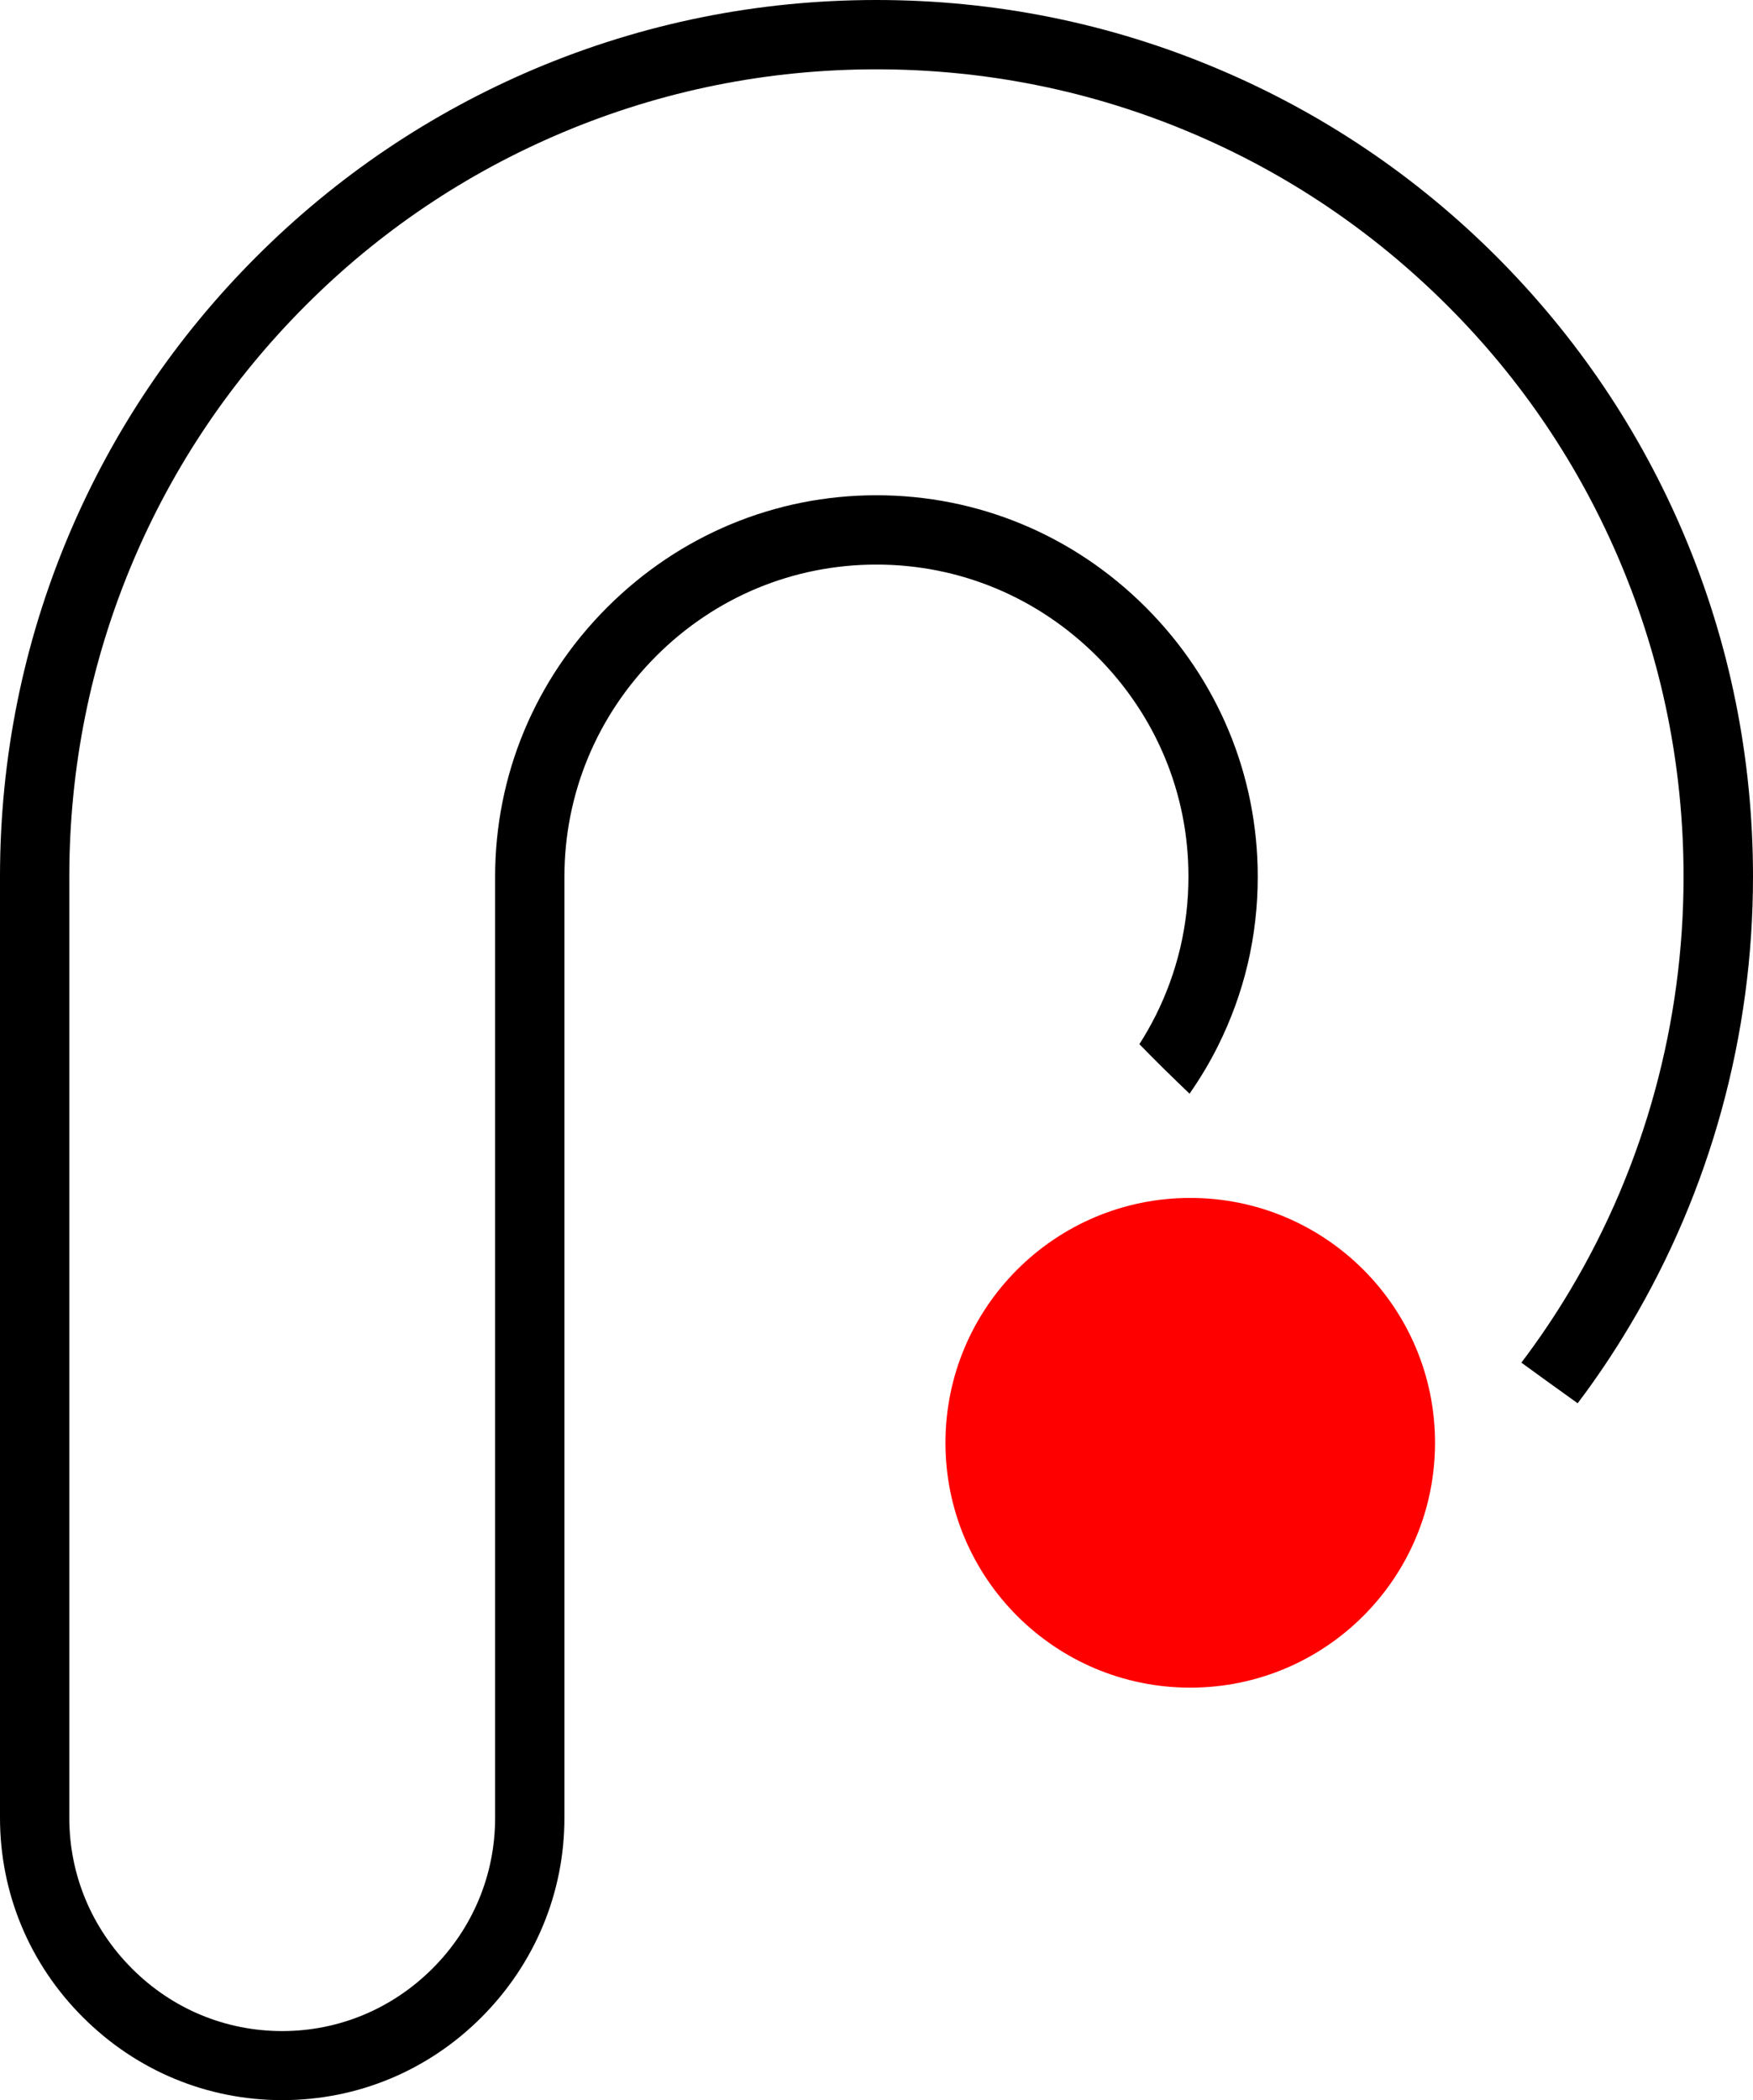
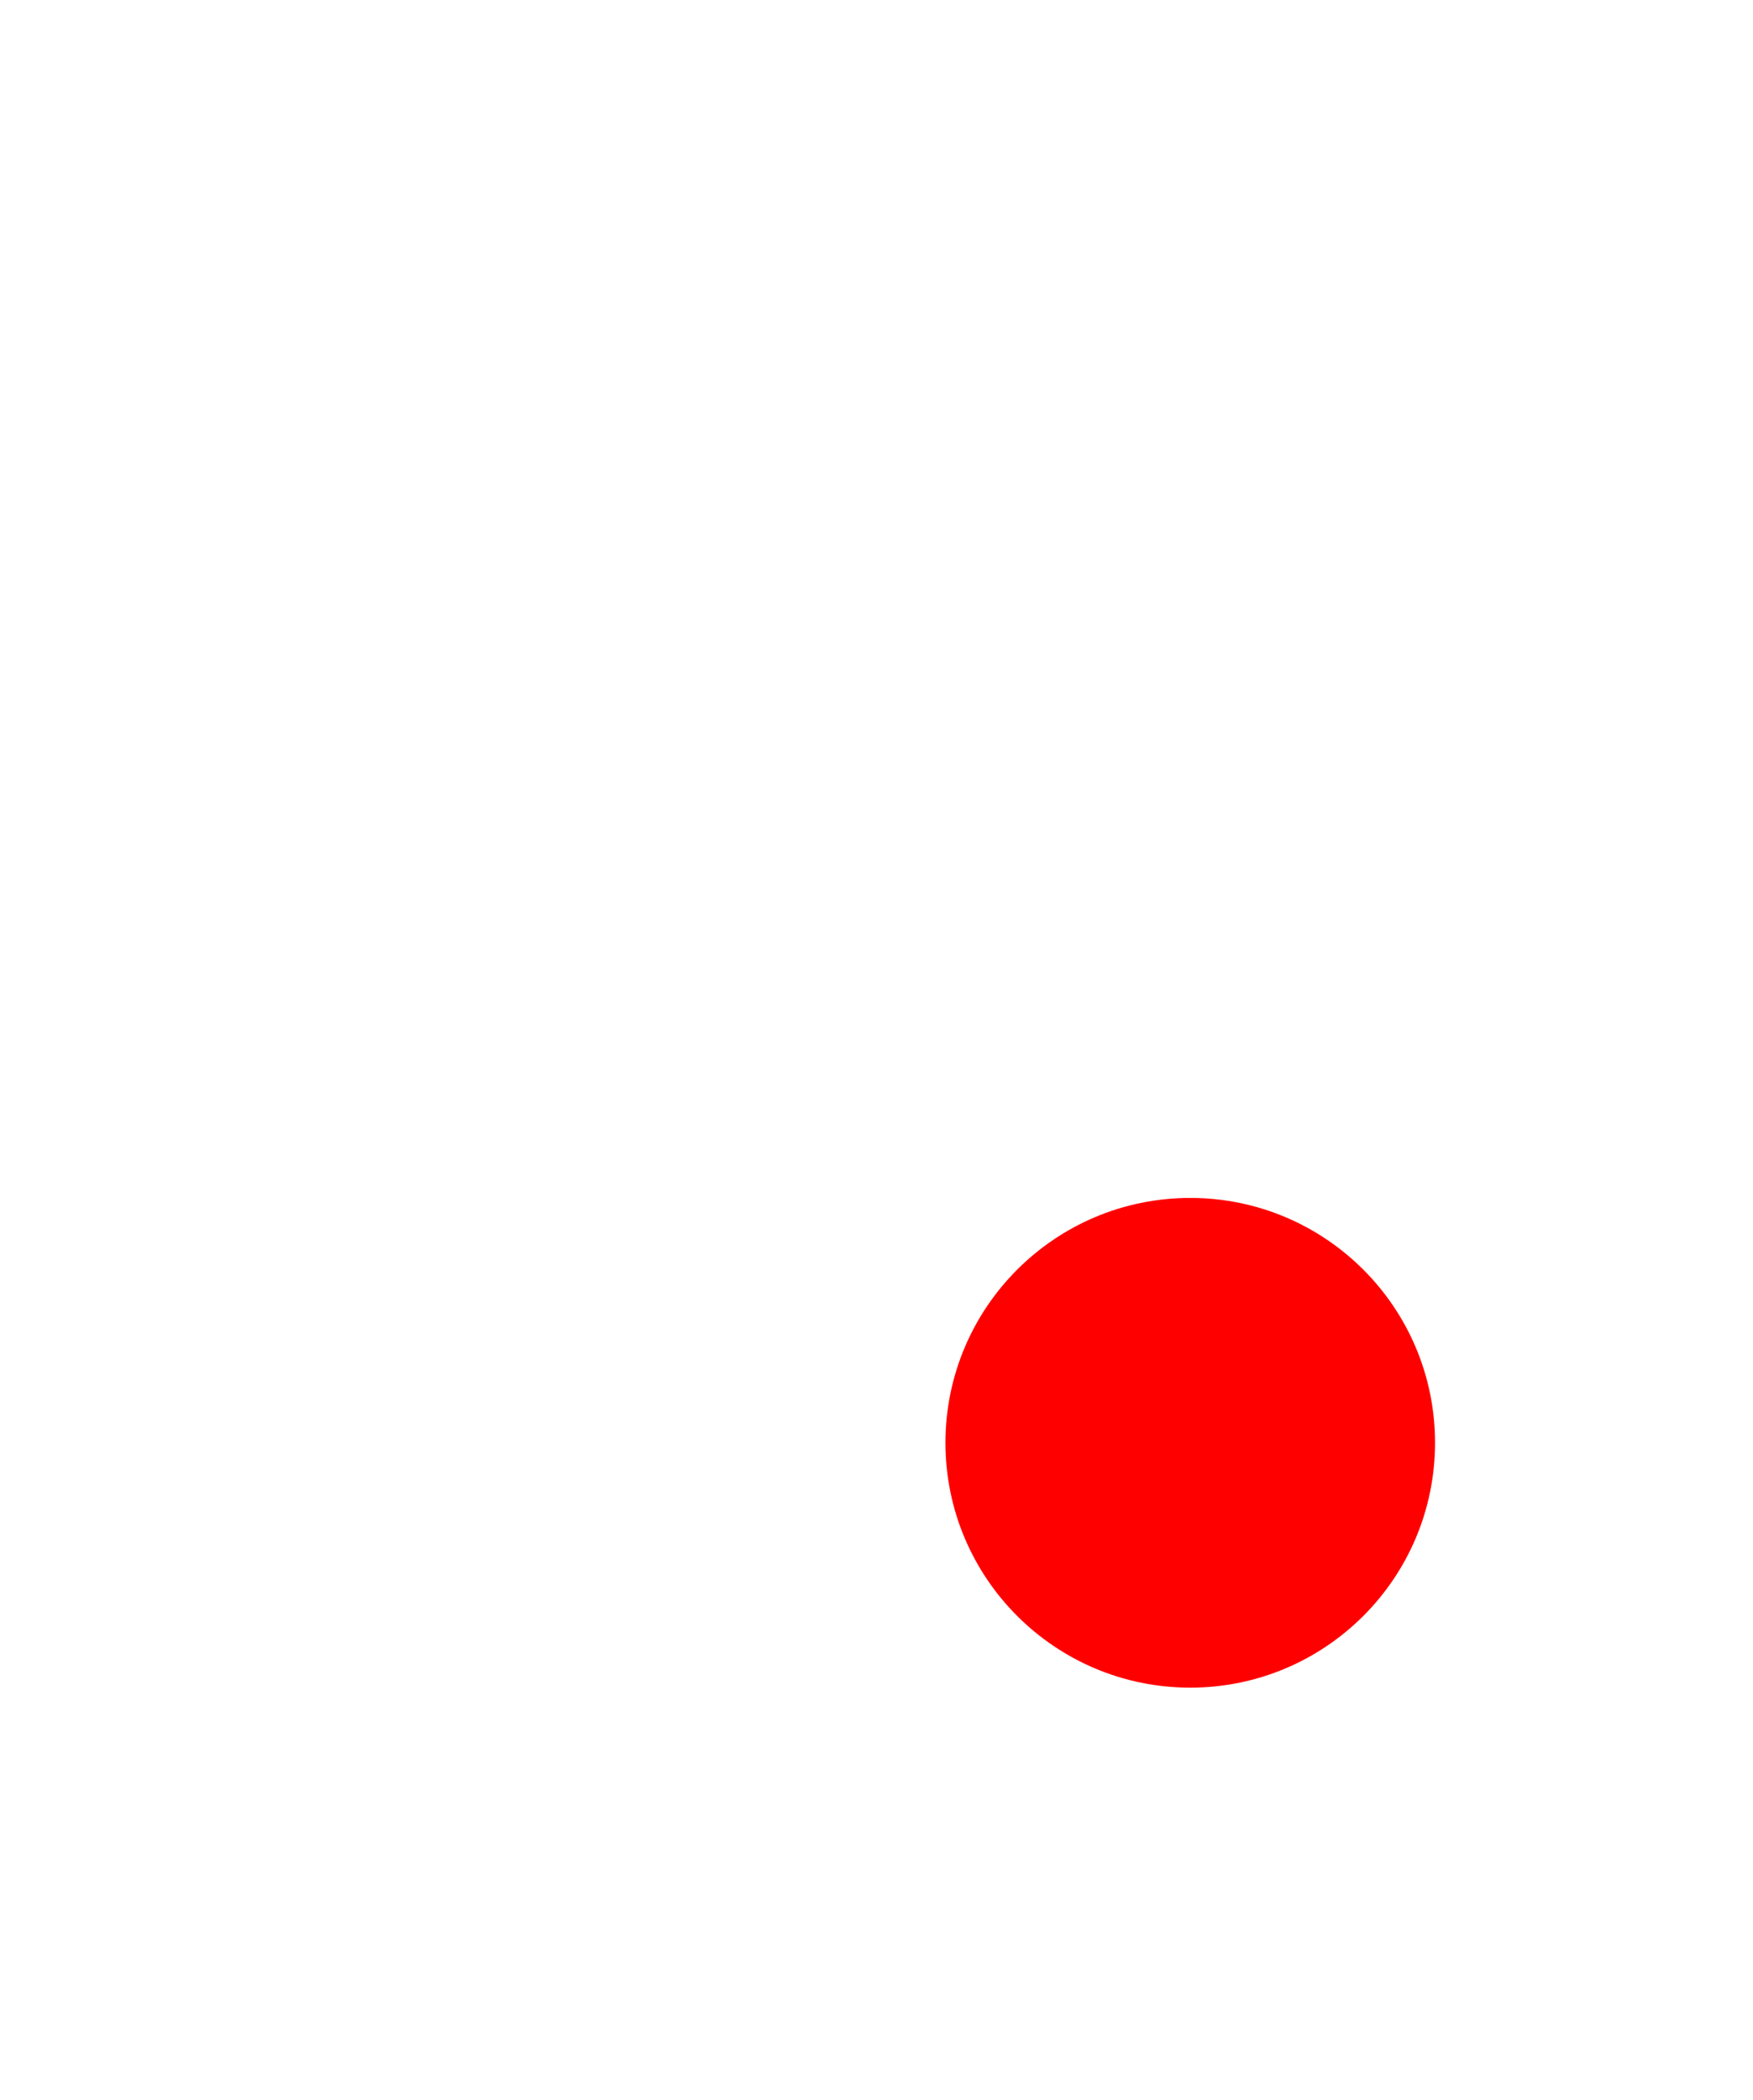
<svg xmlns="http://www.w3.org/2000/svg" version="1.1" id="Layer_1" x="0px" y="0px" viewBox="0 0 1264.7 1514.8" style="enable-background:new 0 0 1264.7 1514.8;" xml:space="preserve">
  <style type="text/css"> .st0{fill:#FF0000;} </style>
-   <path d="M857.4,632.3c0,35.1-8,68.8-23.6,100.1c-3.6,7.1-7.5,14-11.8,20.7c5.9,6,11.8,12,17.8,17.9c6.1,6,12.2,11.9,18.4,17.8 c7.6-10.9,14.4-22.2,20.3-34c19.2-38.3,28.9-79.5,28.9-122.5c0-73.2-28.7-142.2-80.8-194.3c-52.1-52.1-121.1-80.8-194.3-80.8 S490.1,386,438,438.1c-52.1,52.1-80.8,121.1-80.8,194.3v678.8c0,40.8-16,79.4-45.1,108.5c-29.1,29.1-67.6,45.2-108.5,45.2 s-79.4-16-108.5-45.2C66,1390.5,50,1352,50,1311.2V632.4c0-78.7,15.4-155.1,45.7-226.9c29.3-69.4,71.3-131.6,124.7-185.1 S336.1,125,405.5,95.7C477.3,65.4,553.6,50,632.3,50s155.1,15.4,226.8,45.7c69.4,29.3,131.6,71.3,185.1,124.7 s95.4,115.7,124.7,185.1c30.3,71.8,45.7,148.1,45.7,226.9c0,105.2-28.2,208.2-81.6,297.8c-10.8,18.2-22.7,35.8-35.4,52.6 c5.8,4.2,11.7,8.5,17.5,12.7c7.7,5.5,15.4,11.1,23.1,16.6c13.6-18,26.2-36.8,37.8-56.3c58-97.4,88.7-209.2,88.7-323.4 c0-85.5-16.7-168.3-49.6-246.3c-31.8-75.3-77.4-142.9-135.4-201c-58-58-125.7-103.6-201-135.4C800.7,16.7,717.8,0,632.3,0 S464,16.7,386,49.6C310.7,81.5,243.1,127,185,185.1S81.4,310.7,49.6,386C16.7,464,0,546.9,0,632.3v678.8 c0,54.2,21.2,105.3,59.8,143.8c38.6,38.6,89.6,59.8,143.8,59.8s105.3-21.2,143.8-59.8s59.8-89.6,59.8-143.8V632.3 c0-59.8,23.5-116.3,66.1-159s99.1-66.1,159-66.1s116.3,23.5,159,66.1C834,516,857.5,572.5,857.4,632.3L857.4,632.3z" />
  <circle class="st0" cx="858.7" cy="1040.6" r="176.6" />
</svg>